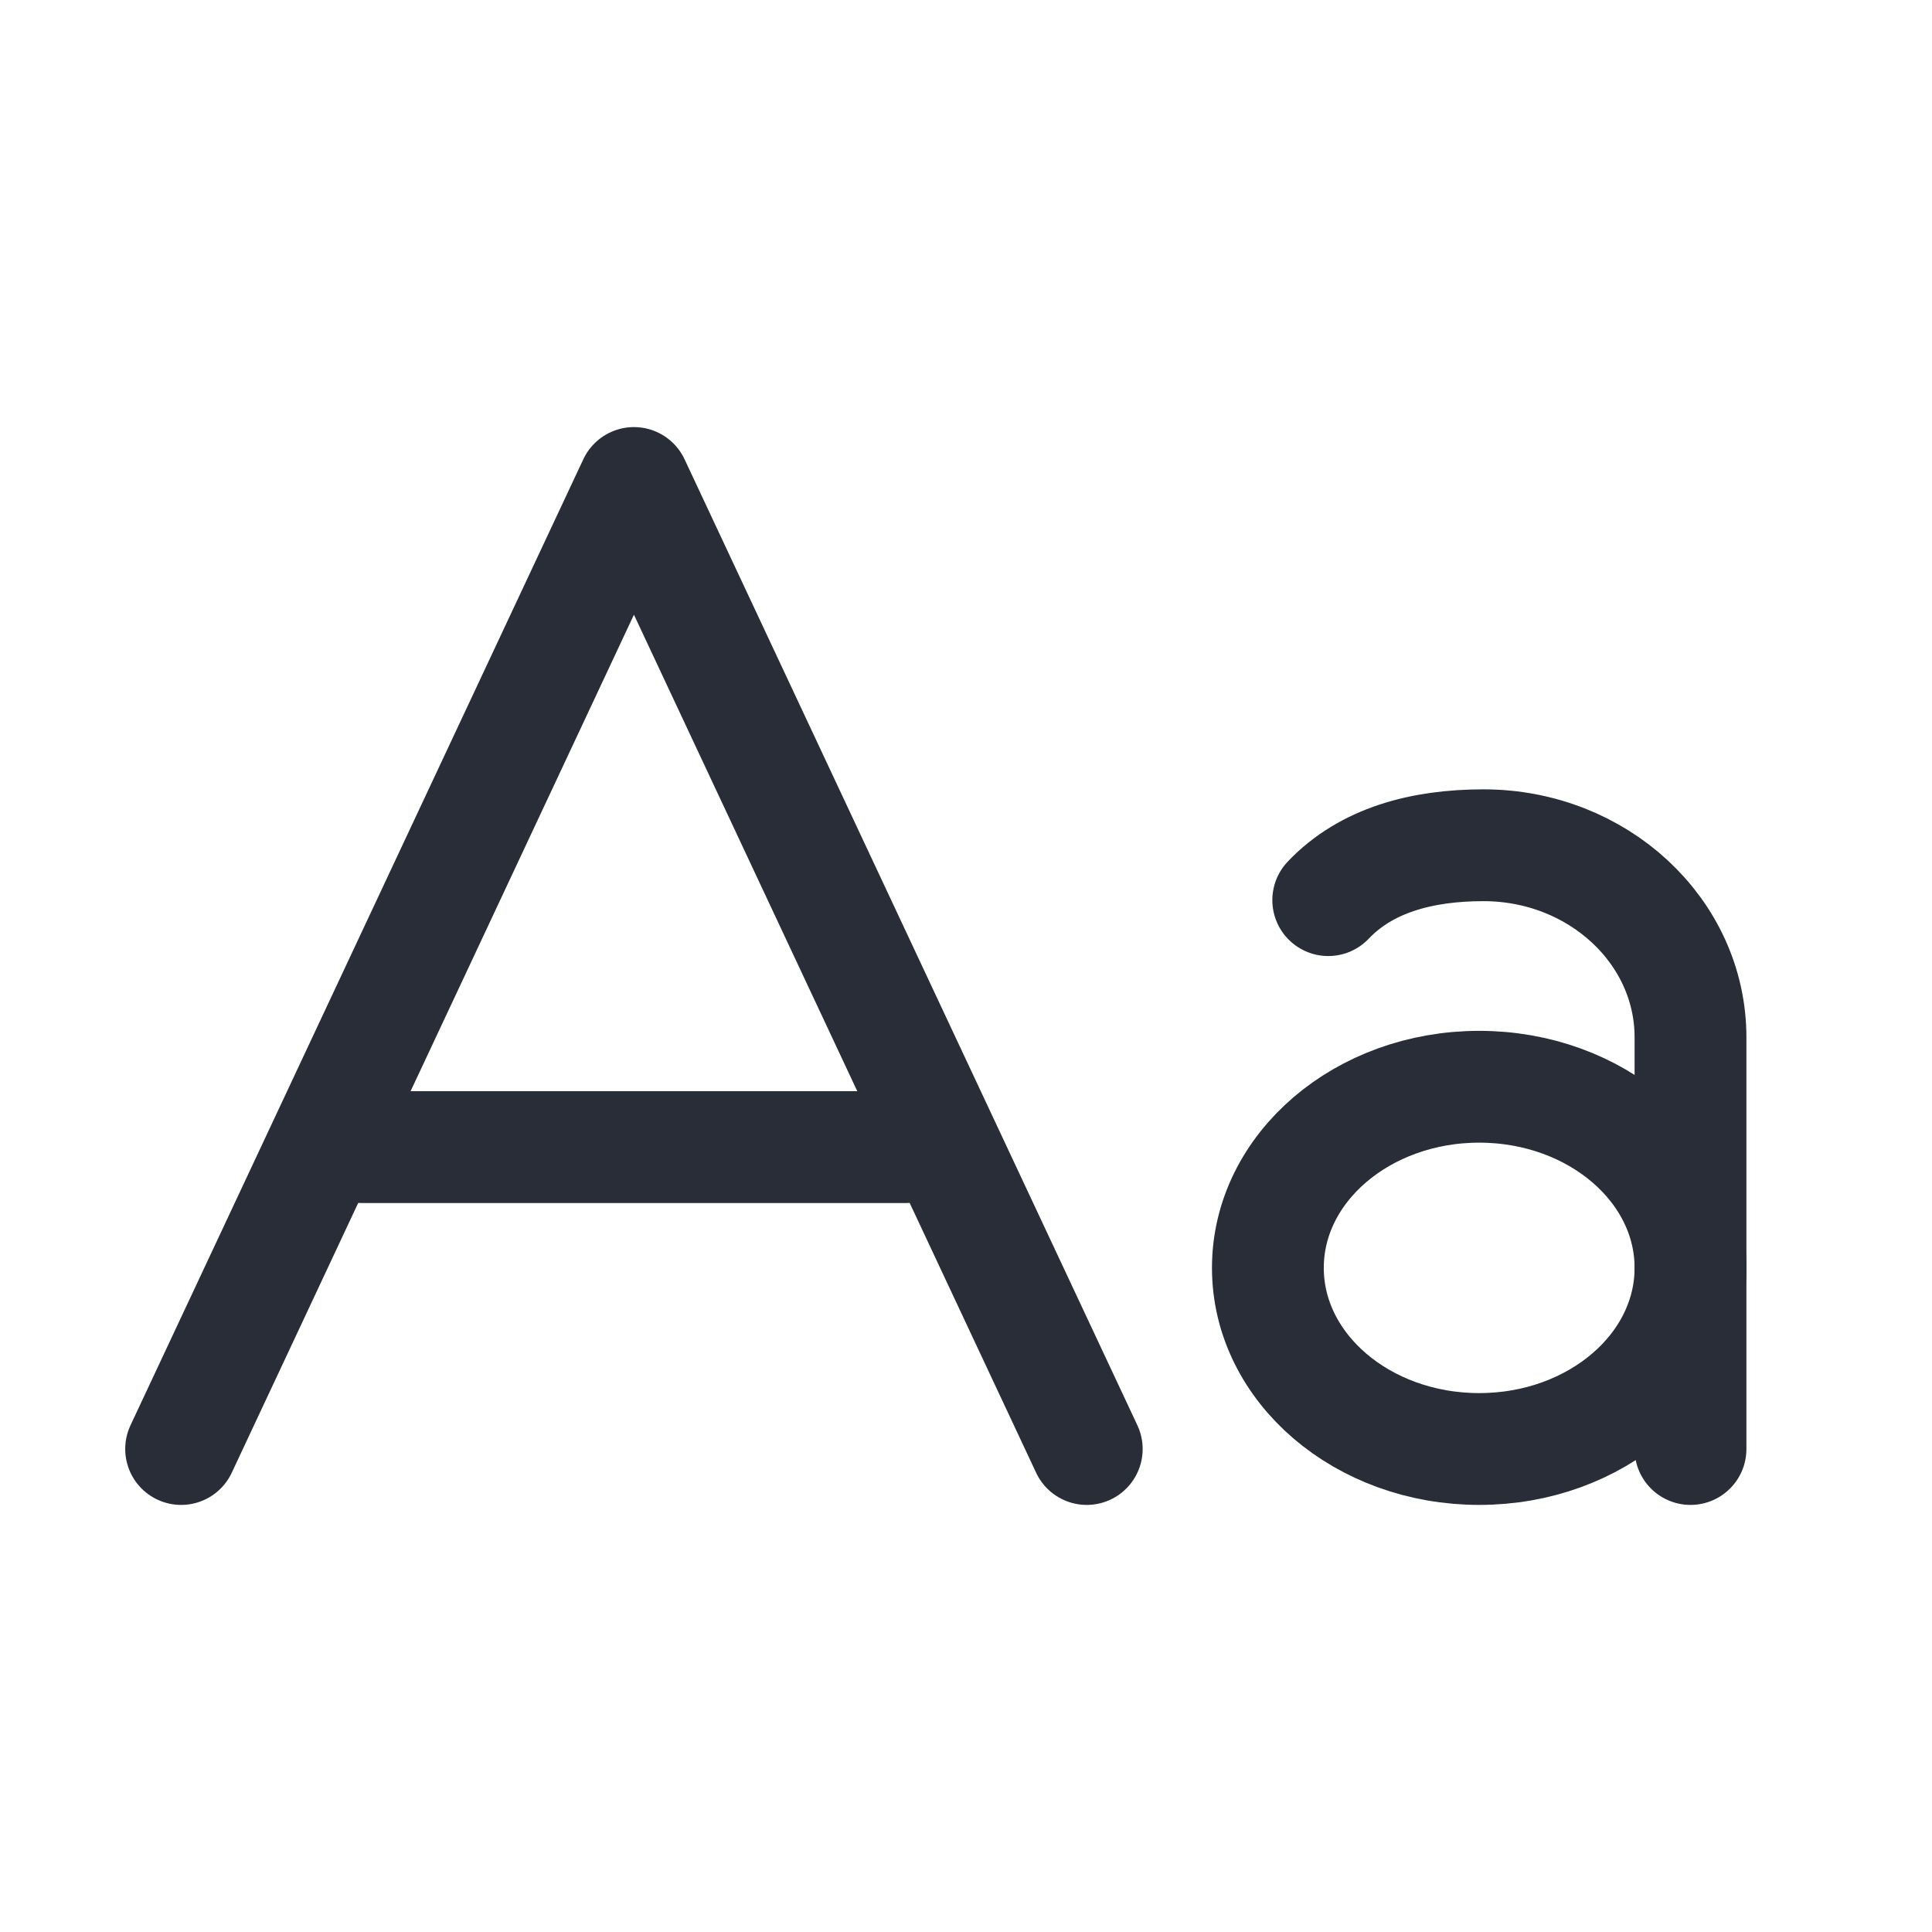
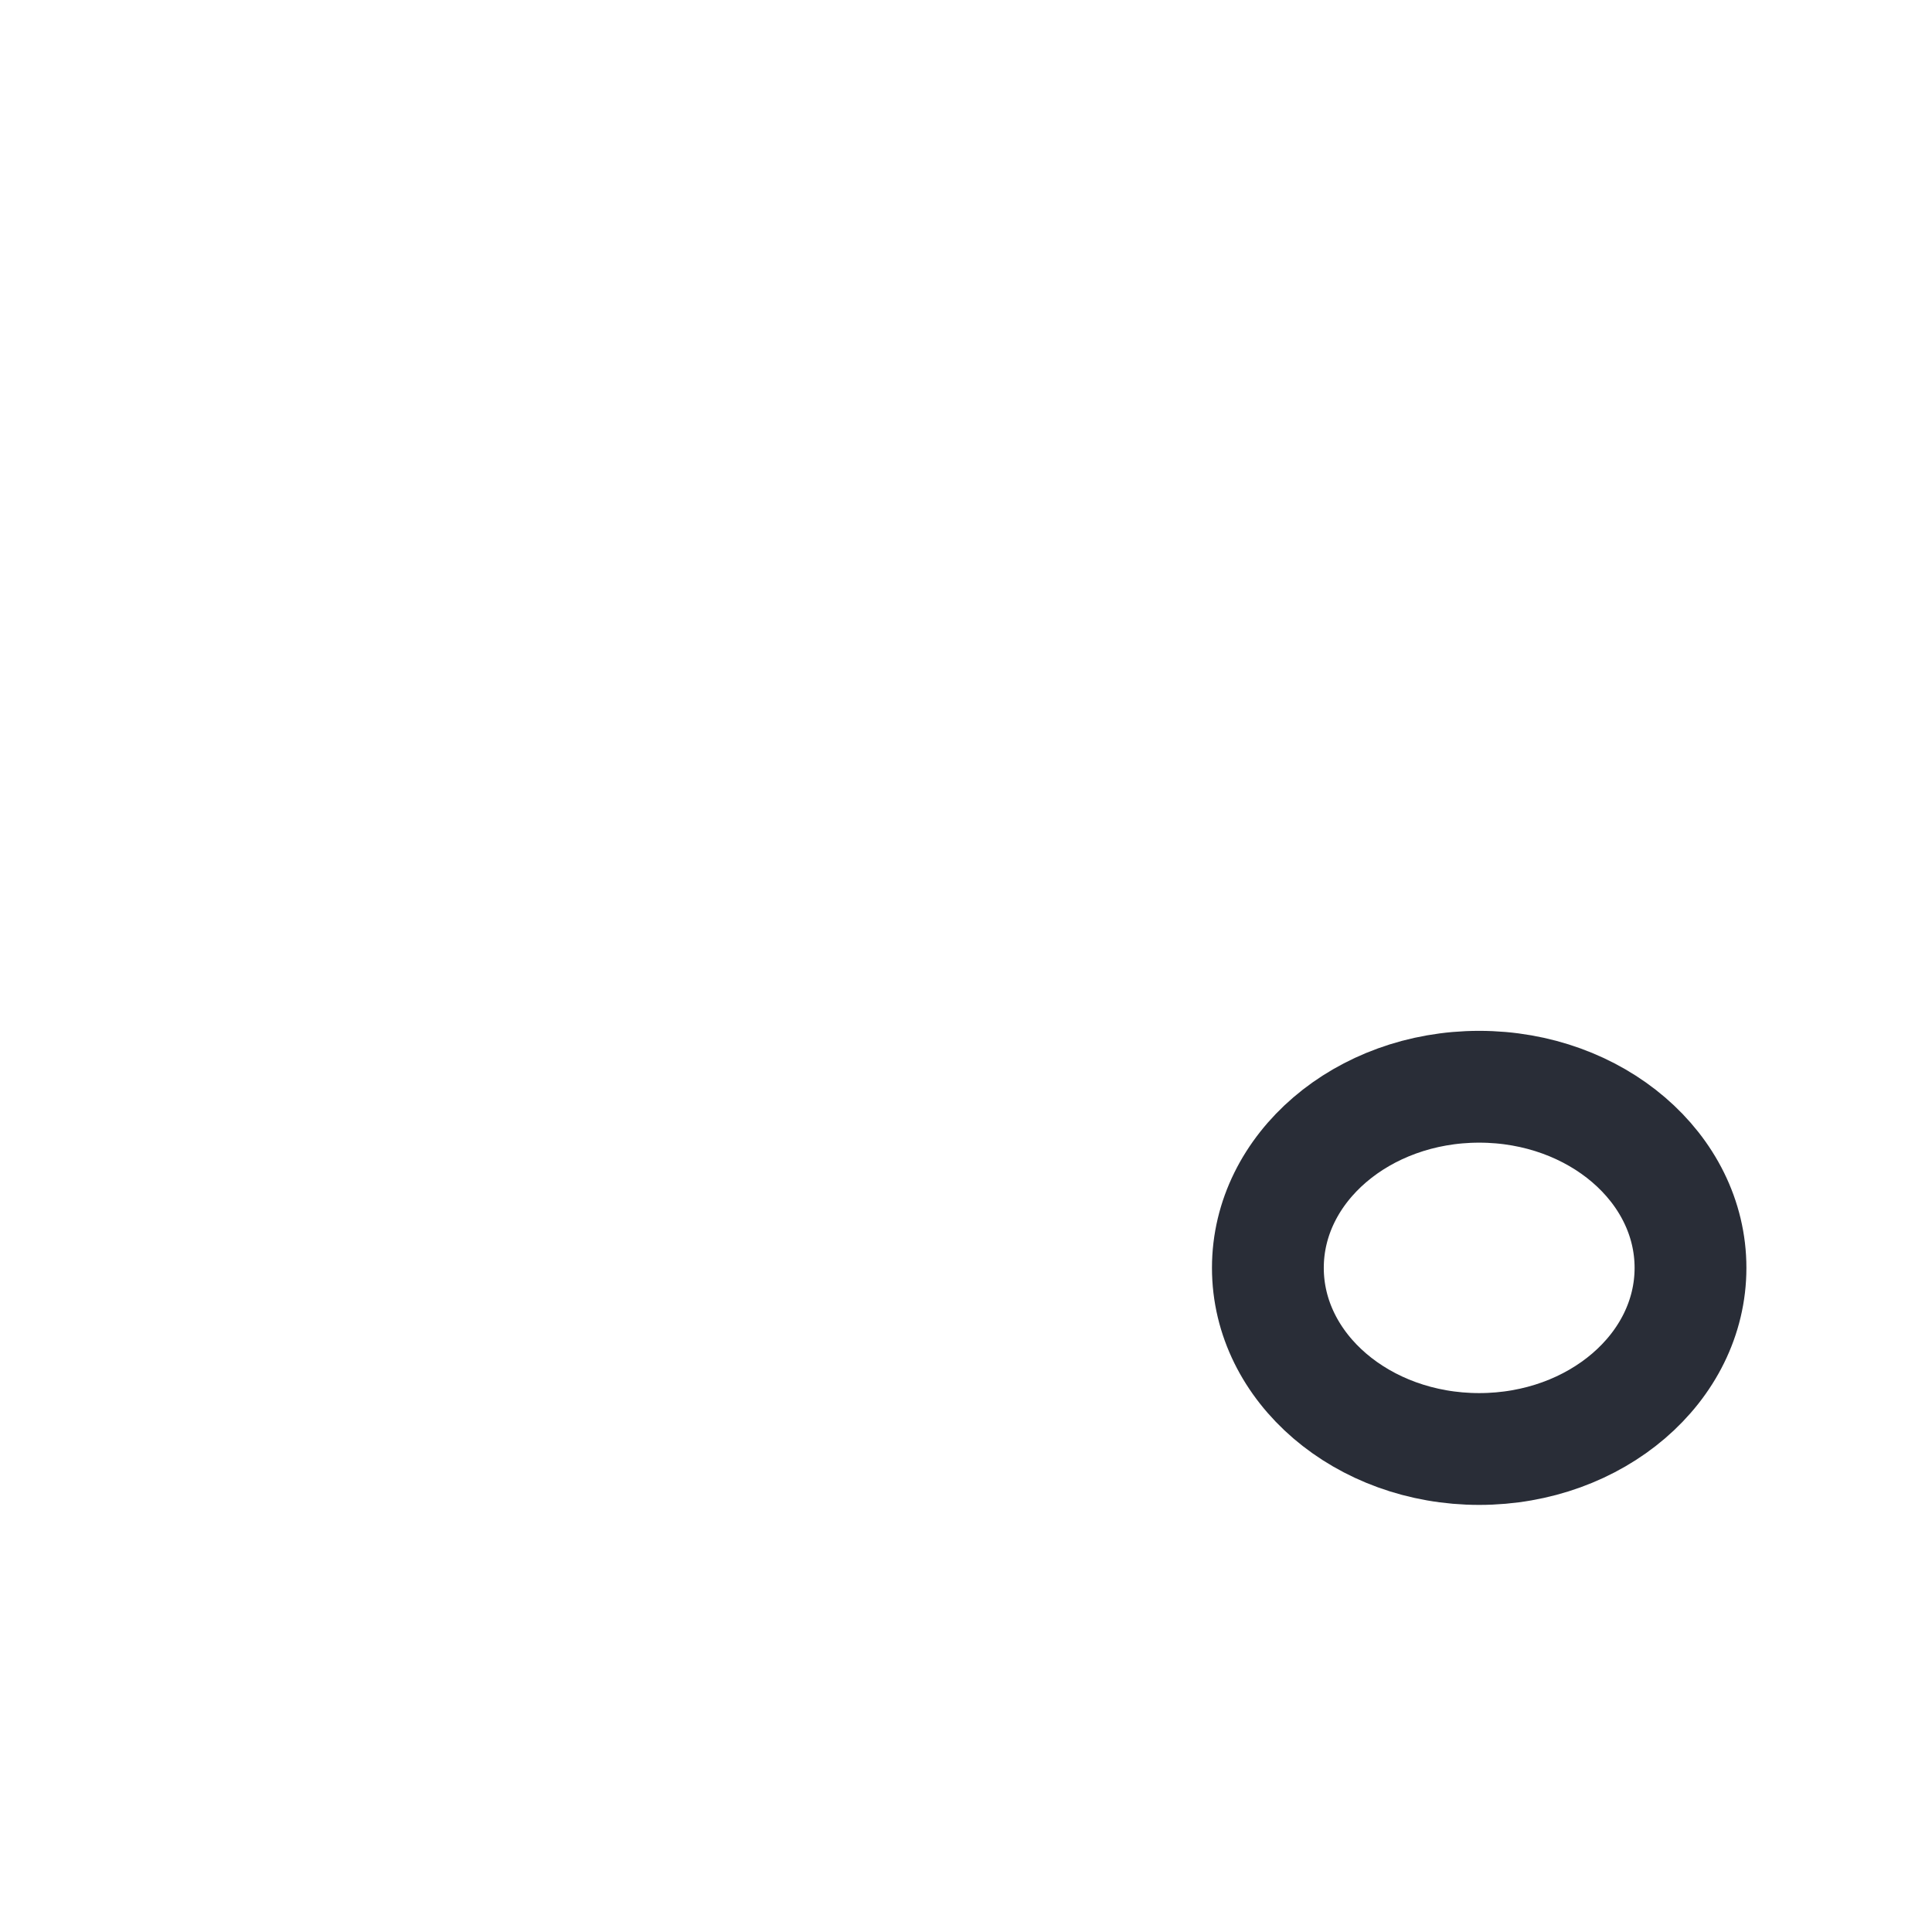
<svg xmlns="http://www.w3.org/2000/svg" width="32" height="32" viewBox="0 0 32 32" fill="none">
-   <path d="M18 24L10.5 8L3 24" stroke="#292D37" stroke-width="1.852" stroke-linecap="round" stroke-linejoin="round" />
  <path d="M24.5 24C26.433 24 28 22.657 28 21C28 19.343 26.433 18 24.5 18C22.567 18 21 19.343 21 21C21 22.657 22.567 24 24.5 24Z" stroke="#292D37" stroke-width="1.852" stroke-linecap="round" stroke-linejoin="round" />
-   <path d="M28 24V17.182C28 15.425 26.465 14 24.571 14C23.547 14 22.628 14.248 22 14.909" stroke="#292D37" stroke-width="1.852" stroke-linecap="round" stroke-linejoin="round" />
-   <path d="M15 19L6 19" stroke="#292D37" stroke-width="1.852" stroke-linecap="round" stroke-linejoin="round" />
</svg>